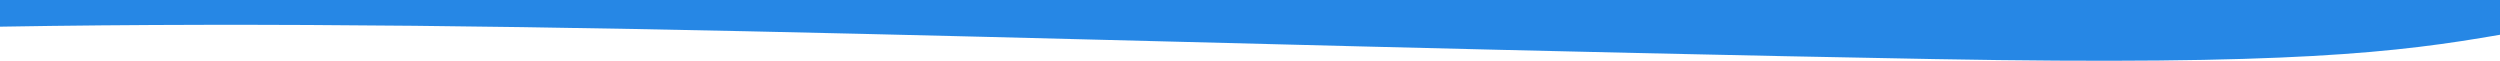
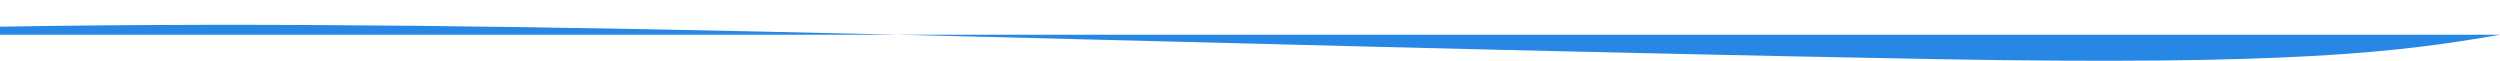
<svg xmlns="http://www.w3.org/2000/svg" width="100%" height="100%" viewBox="0 0 8000 195" version="1.1" xml:space="preserve" style="fill-rule:evenodd;clip-rule:evenodd;stroke-linejoin:round;stroke-miterlimit:2;">
-   <path d="M0,85.359c1724.12,-29.215 3568.86,56.023 6188.28,103.702c1144.38,20.831 1485.29,-21.302 1811.72,-77.839l0,-111.222l-8000,0l0,85.359Z" style="fill:#0675e1;fill-opacity:0.87;" />
+   <path d="M0,85.359c1724.12,-29.215 3568.86,56.023 6188.28,103.702c1144.38,20.831 1485.29,-21.302 1811.72,-77.839l-8000,0l0,85.359Z" style="fill:#0675e1;fill-opacity:0.87;" />
</svg>